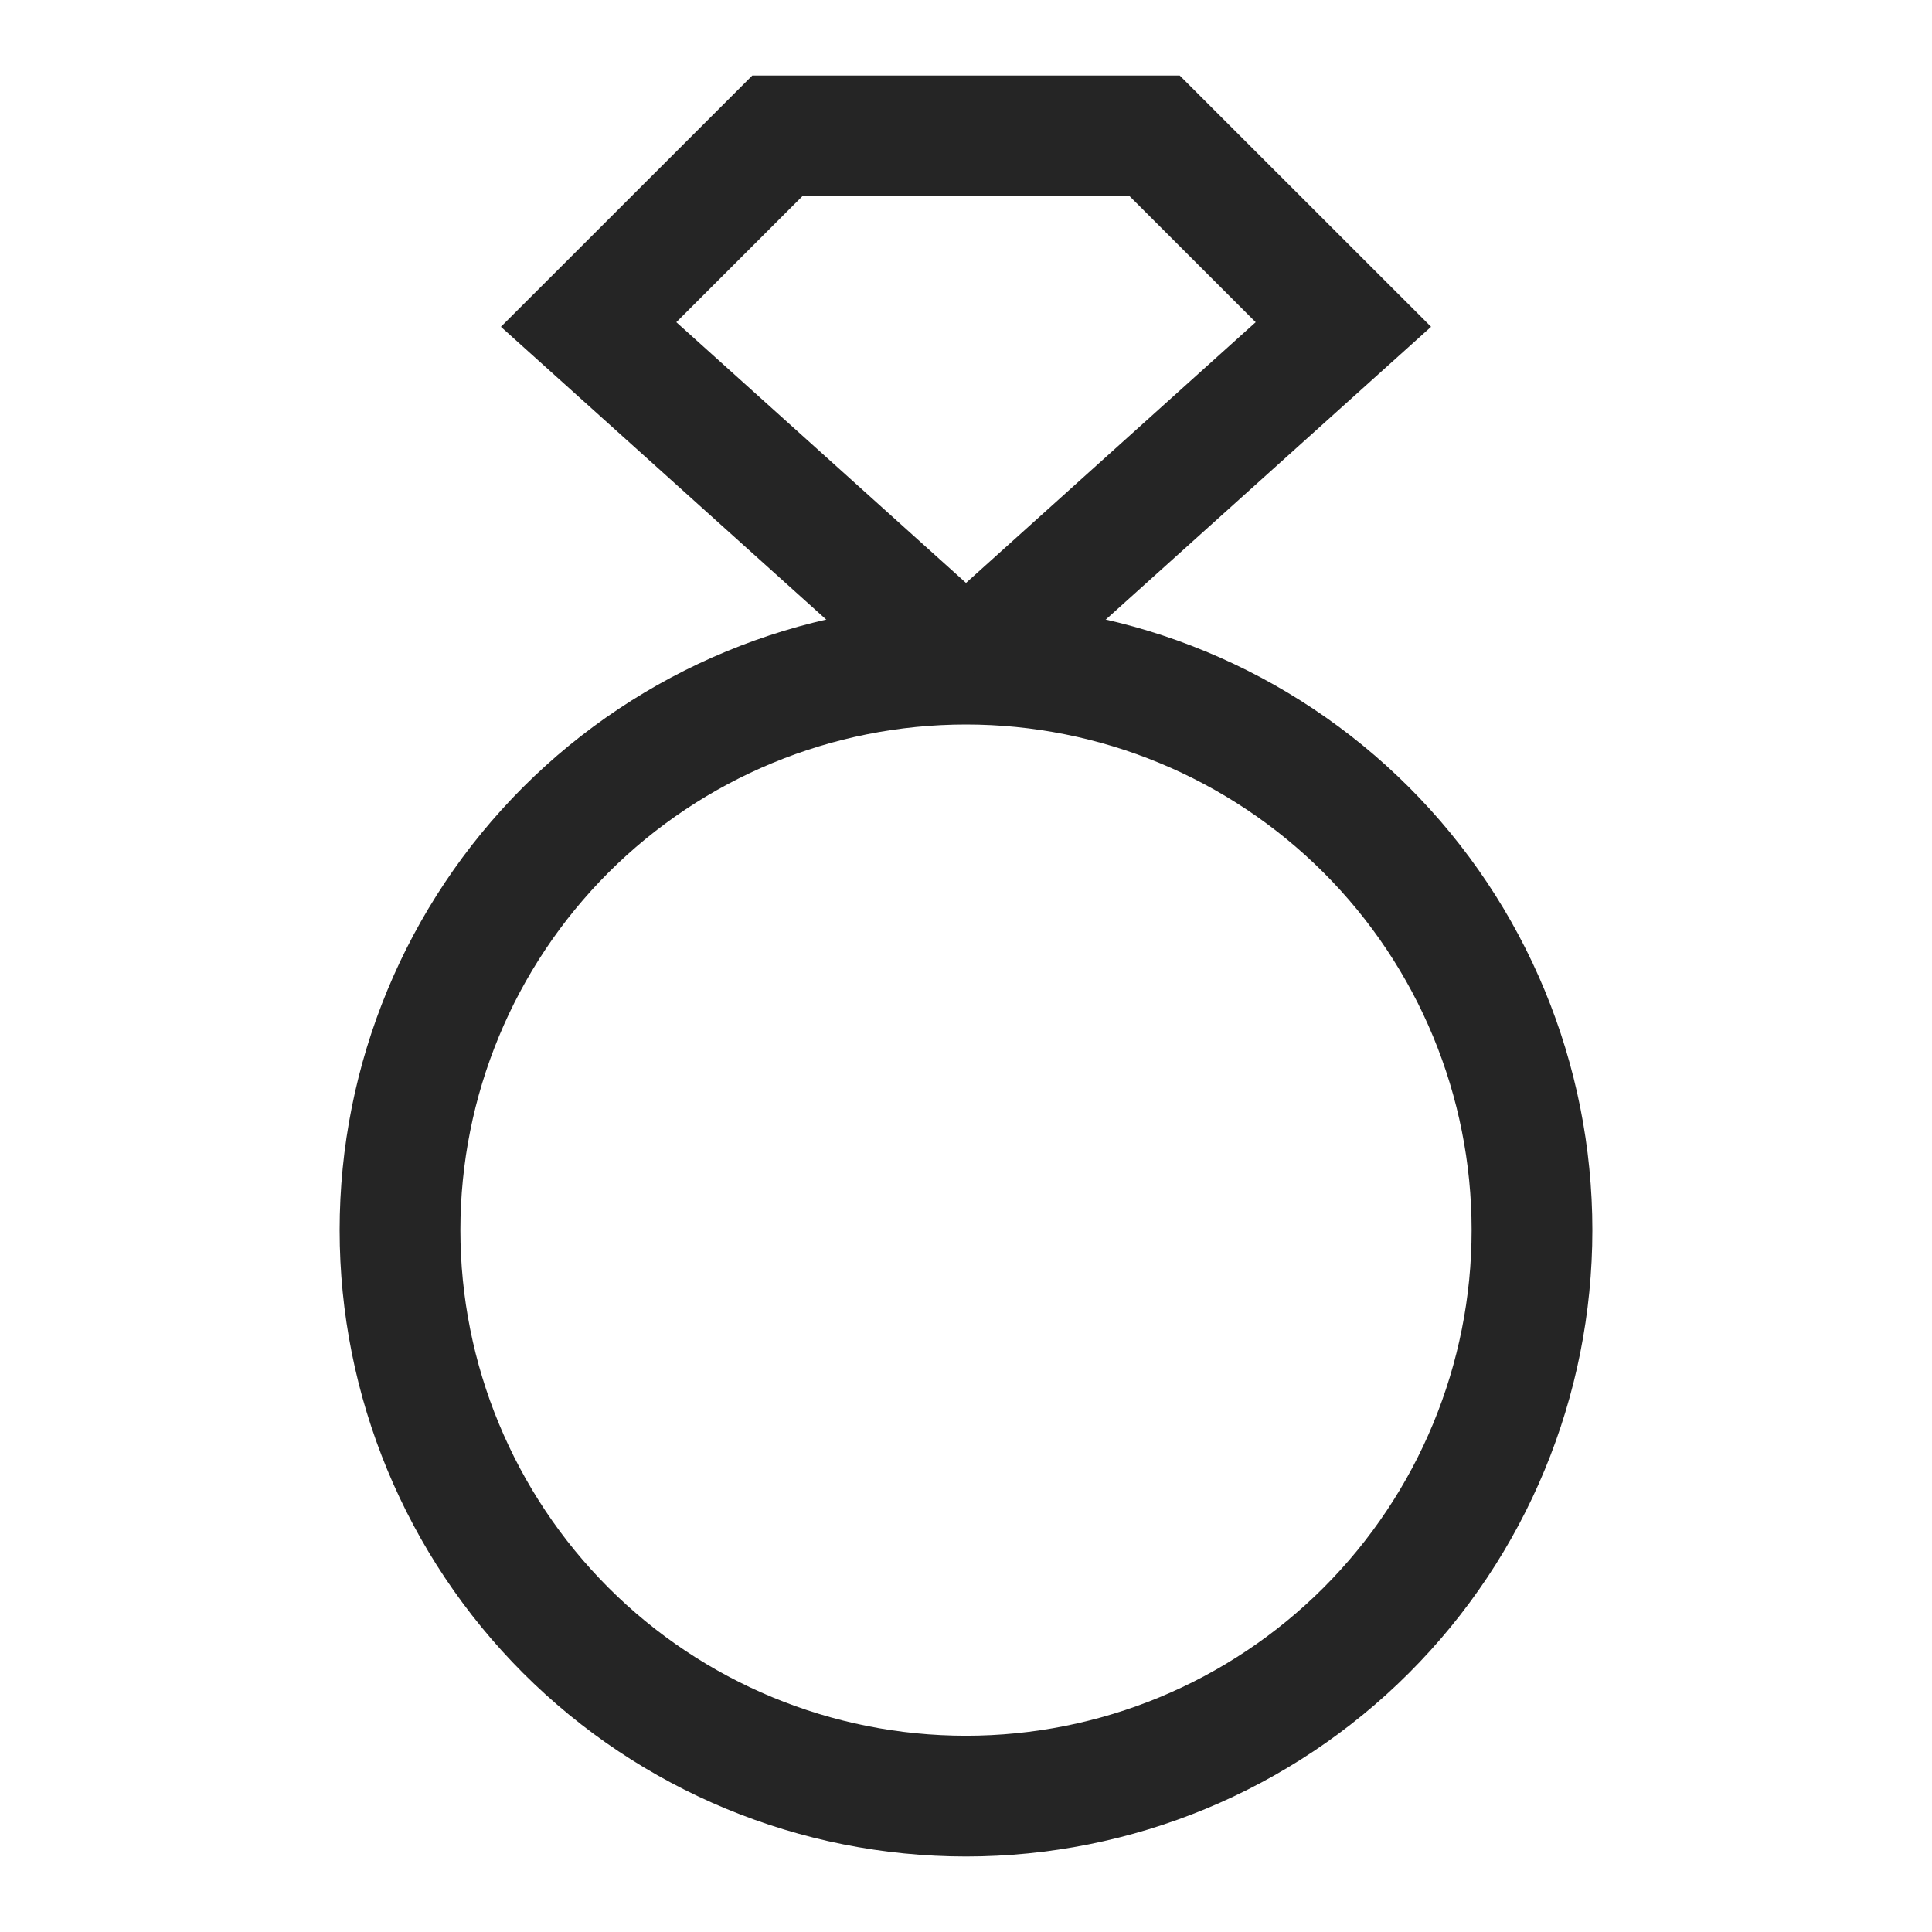
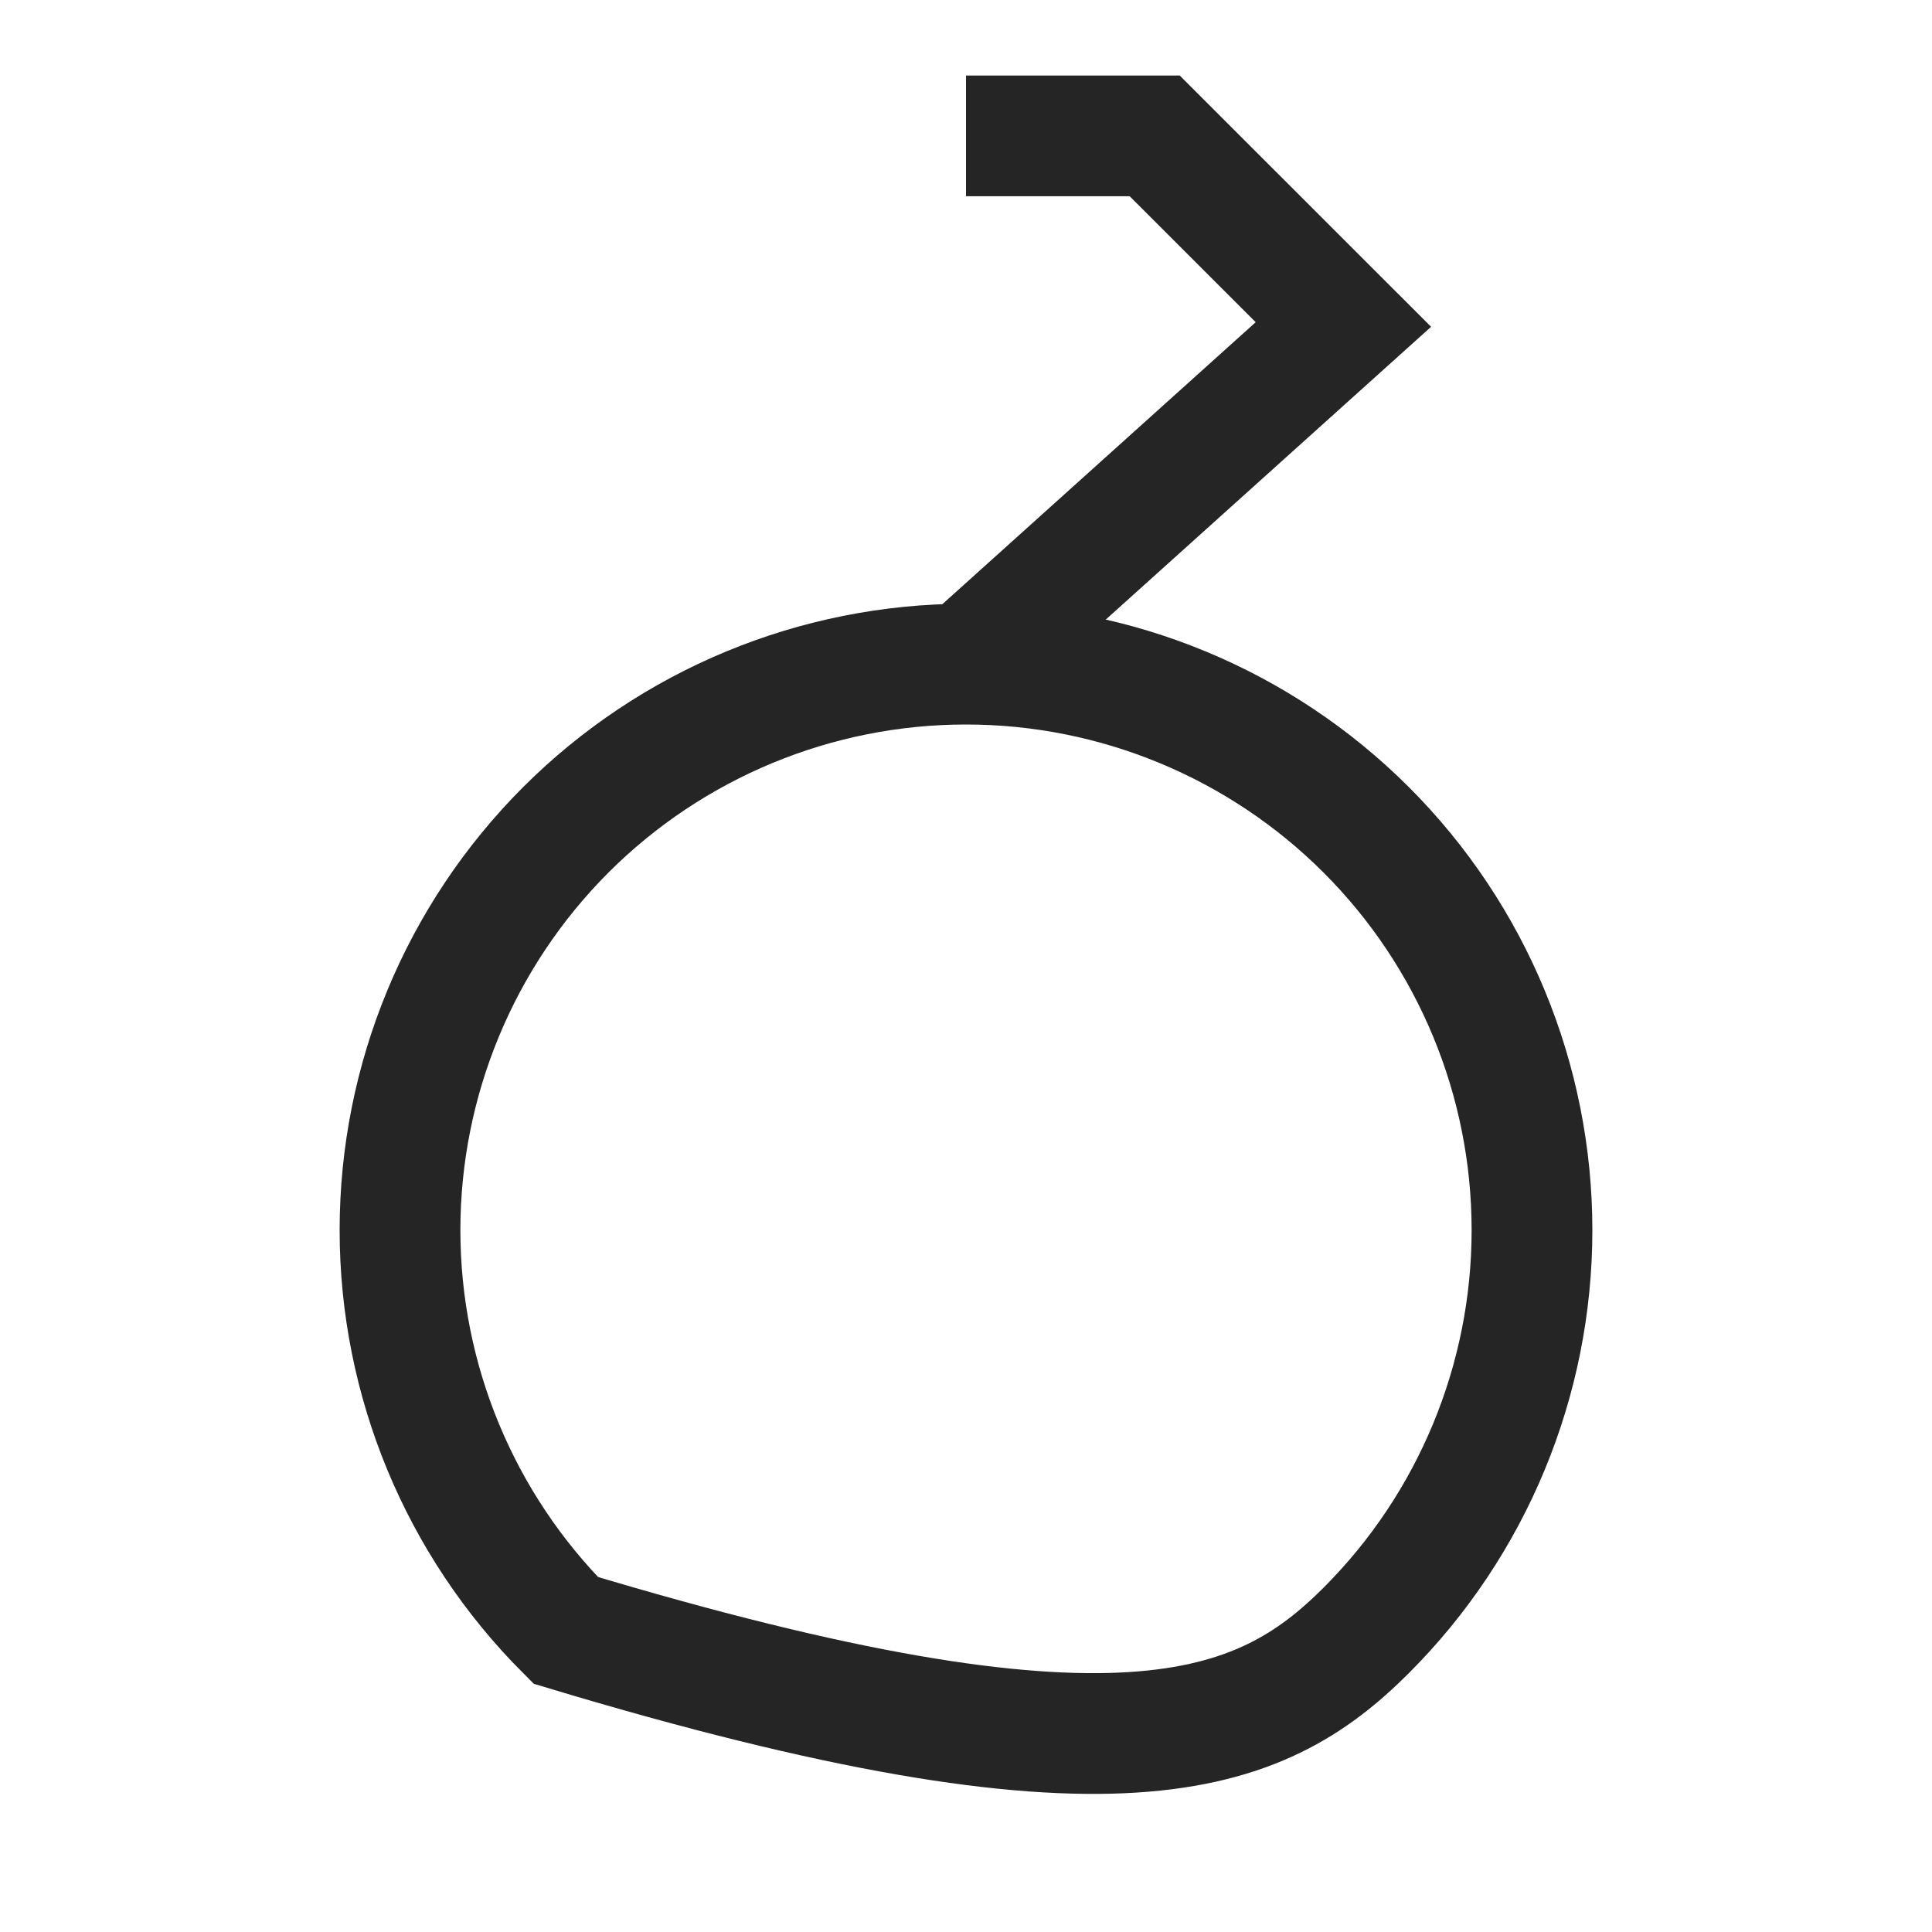
<svg xmlns="http://www.w3.org/2000/svg" fill="none" viewBox="0 0 24 24" height="24" width="24">
-   <path stroke-width="1.5" stroke="#252525" d="M4.969 15.281C4.969 17.146 5.71 18.934 7.028 20.253C8.347 21.572 10.135 22.312 12 22.312C13.865 22.312 15.653 21.572 16.972 20.253C18.291 18.934 19.031 17.146 19.031 15.281C19.031 13.416 18.291 11.628 16.972 10.309C15.653 8.991 13.865 8.25 12 8.25C10.135 8.25 8.347 8.991 7.028 10.309C5.71 11.628 4.969 13.416 4.969 15.281Z" />
-   <path stroke-width="1.5" stroke="#252525" d="M12 8.25L7.312 4.031L9.656 1.688H12" />
+   <path stroke-width="1.5" stroke="#252525" d="M4.969 15.281C4.969 17.146 5.71 18.934 7.028 20.253C13.865 22.312 15.653 21.572 16.972 20.253C18.291 18.934 19.031 17.146 19.031 15.281C19.031 13.416 18.291 11.628 16.972 10.309C15.653 8.991 13.865 8.25 12 8.25C10.135 8.25 8.347 8.991 7.028 10.309C5.71 11.628 4.969 13.416 4.969 15.281Z" />
  <path stroke-width="1.5" stroke="#252525" d="M12 8.25L16.688 4.031L14.344 1.688H12" />
</svg>